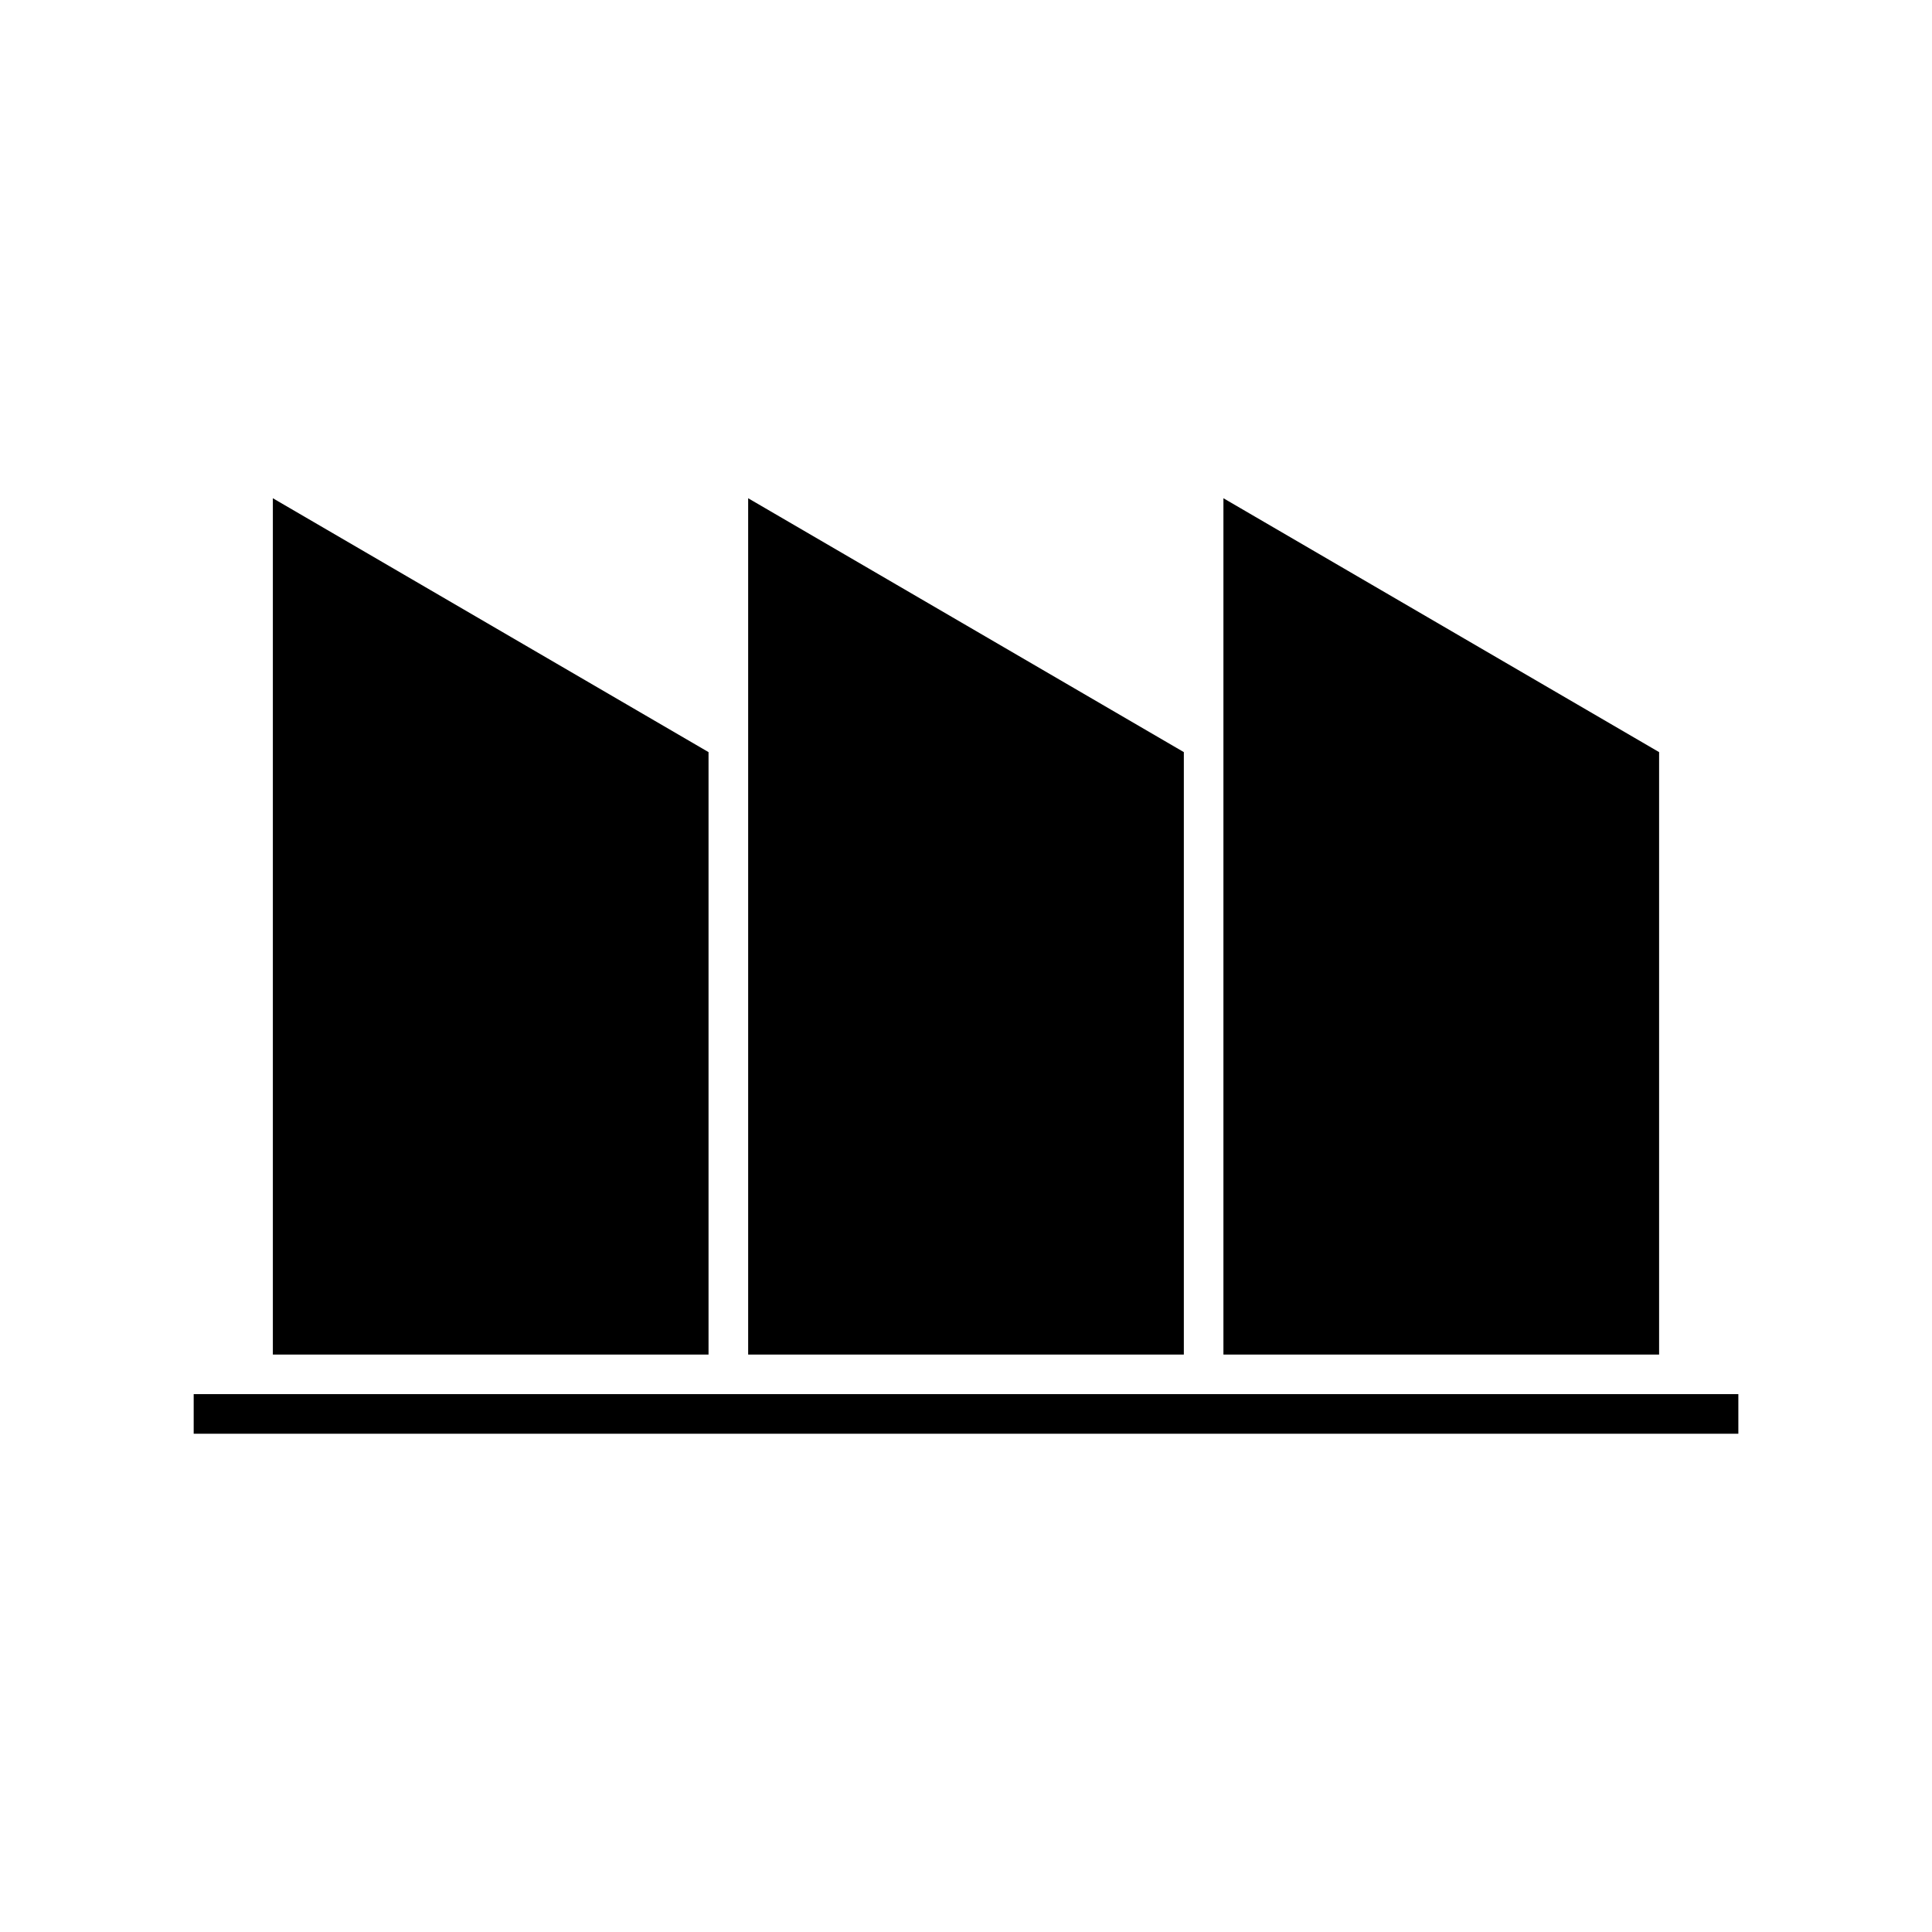
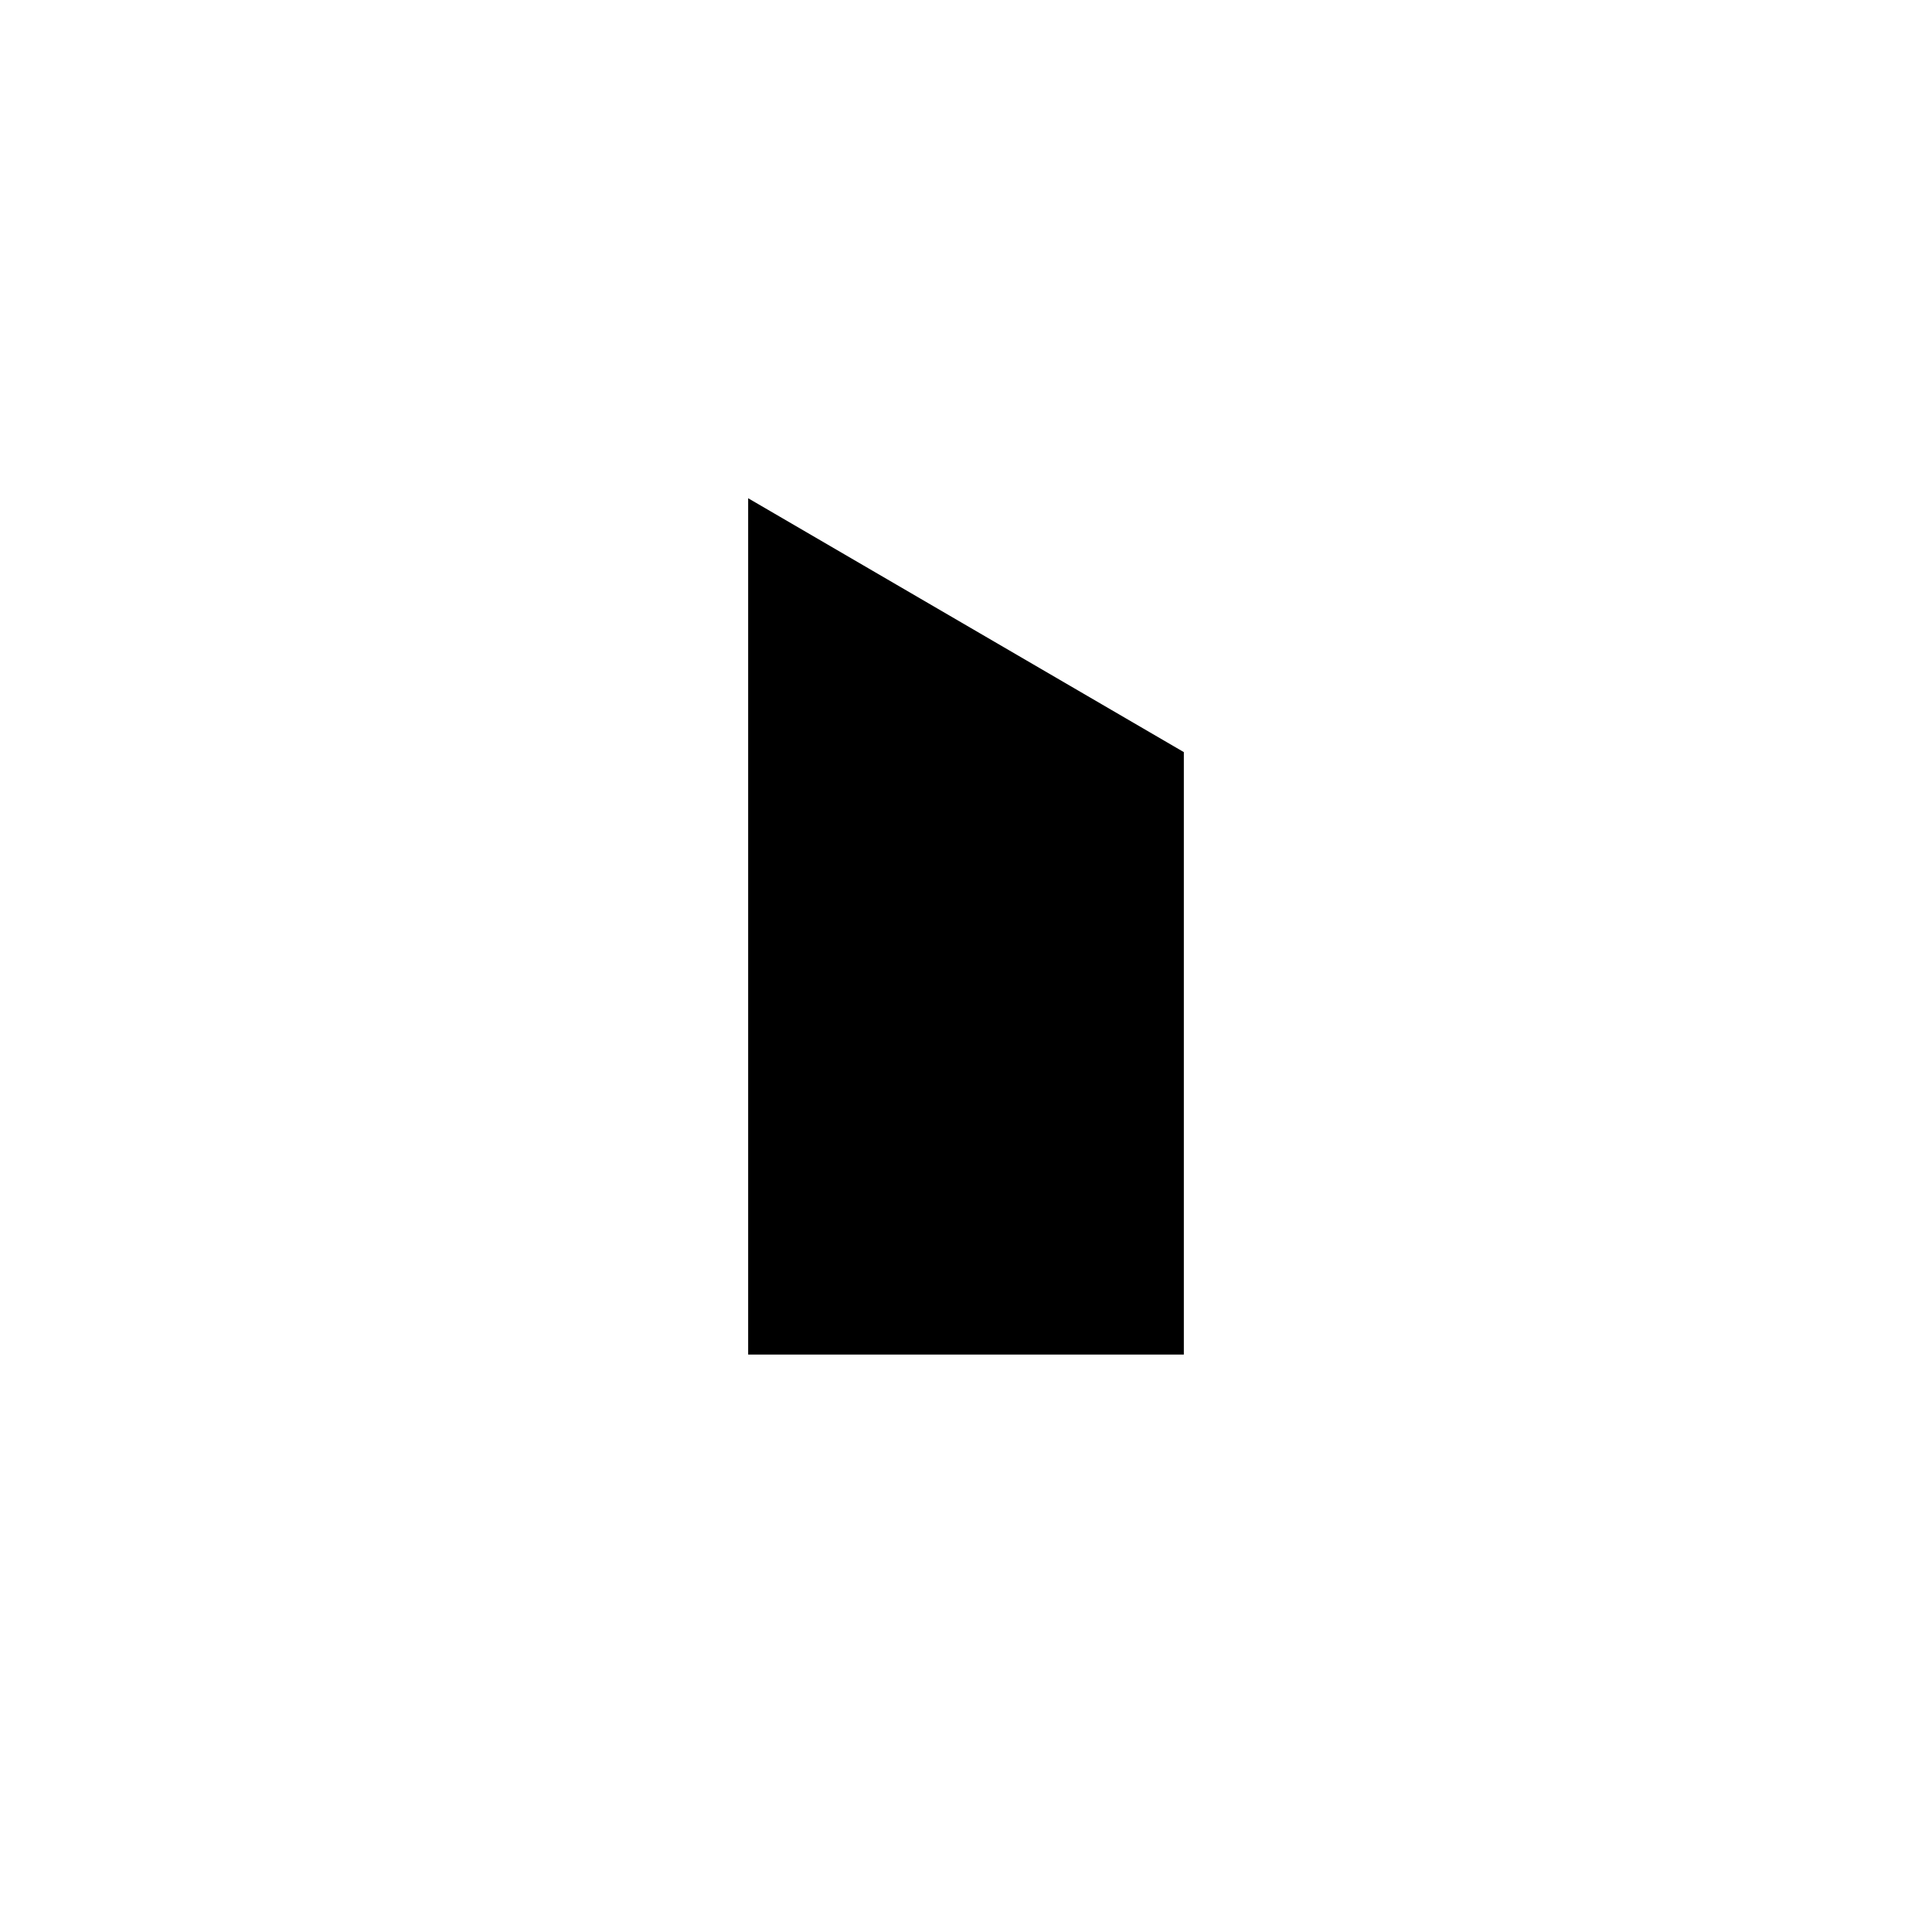
<svg xmlns="http://www.w3.org/2000/svg" fill="#000000" width="800px" height="800px" version="1.1" viewBox="144 144 512 512">
  <g>
-     <path d="m462.98 513.46h-267.65v10.496h409.35v-10.496z" />
-     <path d="m331.77 343.32-115.46-67.281v226.93h115.46z" />
    <path d="m457.73 343.32-115.46-67.281v226.93h115.46z" />
-     <path d="m583.68 343.32-115.46-67.281v226.93h115.46z" />
  </g>
</svg>